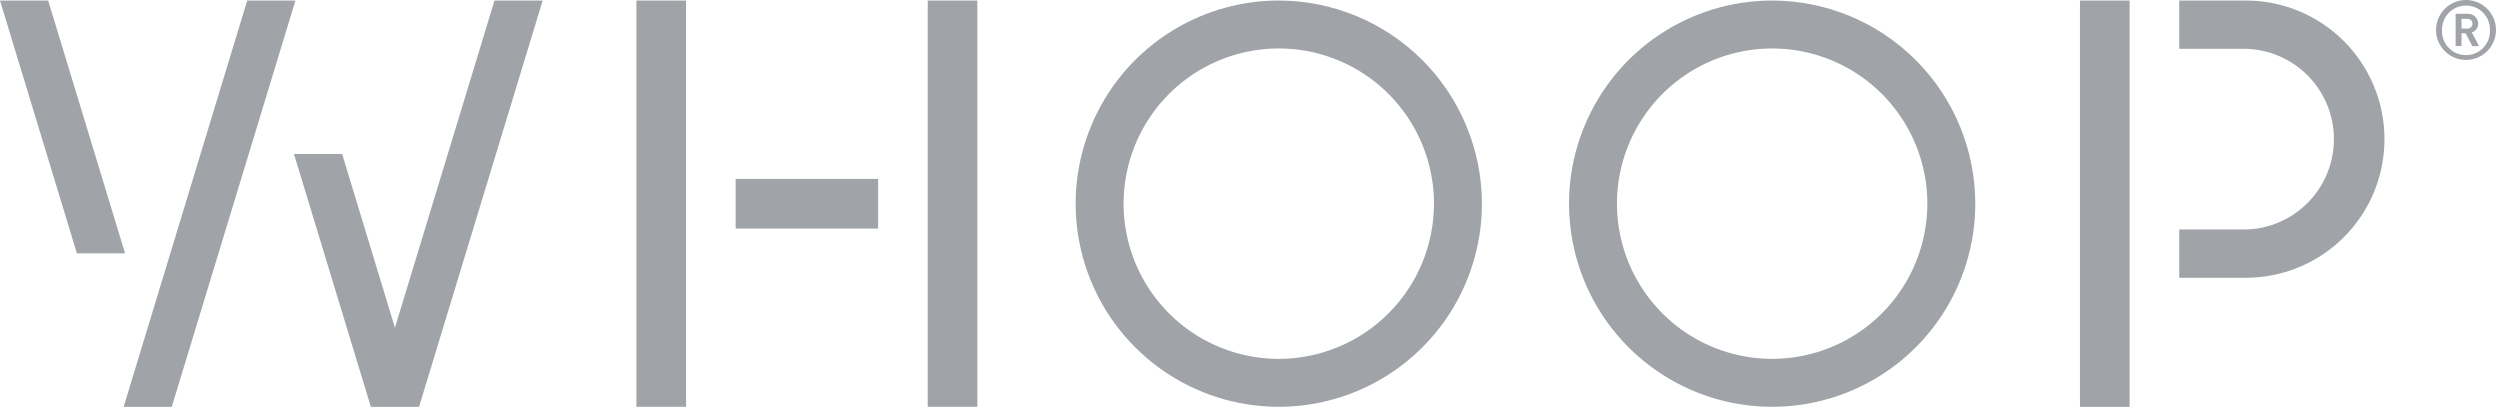
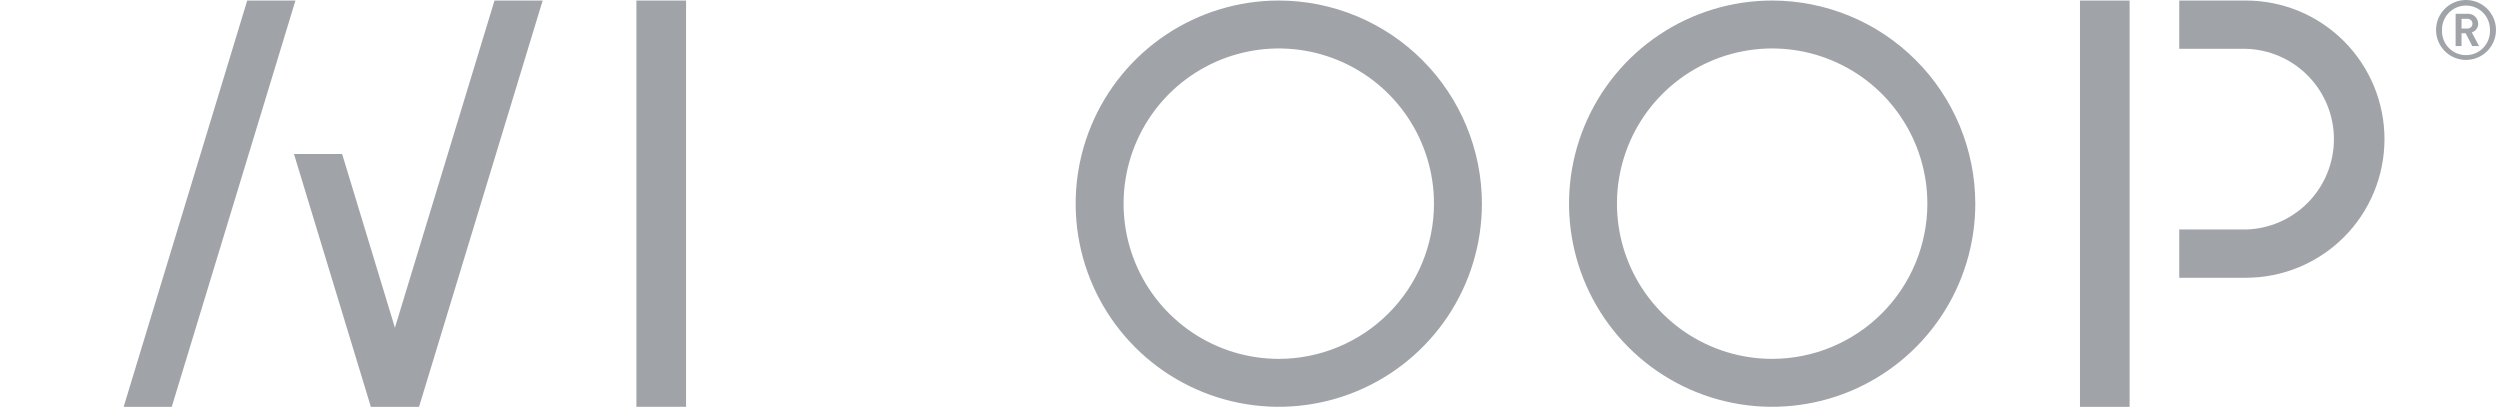
<svg xmlns="http://www.w3.org/2000/svg" width="423" height="69" viewBox="0 0 423 69" fill="none">
  <g clip-path="url(#clip0_27_338)">
    <path d="M116.08 0.09H107.68V68.83H116.08V0.09Z" fill="#A0A4A8" />
-     <path d="M148.58 30.27H124.47V38.67H148.58V30.27Z" fill="#A0A4A8" />
-     <path d="M165.37 0.09H156.97V68.83H165.37V0.09Z" fill="#A0A4A8" />
+     <path d="M148.58 30.27H124.47H148.58V30.27Z" fill="#A0A4A8" />
    <path d="M351.93 68.84H360.33V0.1V0.09H351.93V68.84Z" fill="#A0A4A8" />
    <path d="M380 0.09H368.73V8.26H380C383.987 8.362 387.775 10.017 390.559 12.873C393.342 15.728 394.899 19.558 394.899 23.545C394.899 27.532 393.342 31.362 390.559 34.218C387.775 37.073 383.987 38.728 380 38.83H368.73V47H380C386.221 47 392.187 44.529 396.586 40.13C400.984 35.731 403.455 29.766 403.455 23.545C403.455 17.324 400.984 11.358 396.586 6.96C392.187 2.561 386.221 0.09 380 0.09Z" fill="#A0A4A8" />
    <path d="M216.37 0.09C209.572 0.09 202.927 2.106 197.275 5.882C191.623 9.659 187.218 15.027 184.616 21.307C182.015 27.587 181.334 34.498 182.66 41.165C183.987 47.832 187.26 53.957 192.067 58.763C196.873 63.57 202.998 66.844 209.665 68.17C216.332 69.496 223.243 68.815 229.523 66.214C235.803 63.612 241.171 59.207 244.948 53.555C248.724 47.903 250.74 41.258 250.74 34.46C250.729 25.348 247.105 16.612 240.662 10.168C234.218 3.725 225.482 0.101 216.37 0.09ZM216.37 60.72C211.176 60.72 206.099 59.18 201.781 56.294C197.462 53.409 194.096 49.308 192.109 44.509C190.121 39.711 189.601 34.431 190.615 29.337C191.628 24.243 194.129 19.564 197.801 15.891C201.474 12.219 206.153 9.718 211.247 8.705C216.341 7.691 221.621 8.211 226.419 10.199C231.218 12.187 235.319 15.552 238.204 19.871C241.09 24.189 242.63 29.266 242.63 34.46C242.625 41.423 239.856 48.099 234.933 53.023C230.009 57.946 223.333 60.715 216.37 60.72Z" fill="#A0A4A8" />
    <path d="M299.85 0.09C293.053 0.09 286.408 2.106 280.756 5.882C275.103 9.659 270.698 15.027 268.097 21.307C265.495 27.587 264.815 34.498 266.141 41.165C267.467 47.832 270.741 53.957 275.547 58.763C280.354 63.57 286.478 66.844 293.145 68.17C299.812 69.496 306.723 68.815 313.003 66.214C319.284 63.612 324.651 59.207 328.428 53.555C332.205 47.903 334.22 41.258 334.22 34.46C334.213 25.347 330.589 16.609 324.145 10.165C317.701 3.722 308.964 0.098 299.85 0.09ZM299.85 60.72C294.657 60.72 289.58 59.18 285.261 56.294C280.943 53.409 277.577 49.308 275.589 44.509C273.602 39.711 273.082 34.431 274.095 29.337C275.108 24.243 277.609 19.564 281.282 15.891C284.954 12.219 289.633 9.718 294.727 8.705C299.821 7.691 305.101 8.211 309.9 10.199C314.698 12.187 318.799 15.552 321.685 19.871C324.57 24.189 326.11 29.266 326.11 34.46C326.105 41.423 323.337 48.099 318.413 53.023C313.49 57.946 306.813 60.715 299.85 60.72Z" fill="#A0A4A8" />
    <path d="M66.82 55.45L57.89 26.06H49.74L62.75 68.84H70.9L91.82 0.09H83.67L66.82 55.45Z" fill="#A0A4A8" />
-     <path d="M8.15 0.09H0L13.01 42.86H21.16L8.15 0.09Z" fill="#A0A4A8" />
    <path d="M41.83 0.09L20.92 68.84H29.06L49.99 0.09H41.83Z" fill="#A0A4A8" />
    <path d="M417.25 10.14C416.247 10.14 415.267 9.843 414.433 9.286C413.599 8.728 412.949 7.937 412.566 7.01C412.182 6.084 412.081 5.064 412.277 4.081C412.473 3.097 412.956 2.194 413.665 1.485C414.374 0.776 415.277 0.293 416.261 0.097C417.244 -0.098 418.263 0.002 419.19 0.386C420.116 0.77 420.908 1.419 421.465 2.253C422.022 3.087 422.32 4.067 422.32 5.07C422.32 6.415 421.786 7.704 420.835 8.655C419.884 9.606 418.594 10.14 417.25 10.14ZM417.25 0.94C416.711 0.94 416.177 1.047 415.68 1.256C415.182 1.464 414.732 1.769 414.354 2.154C413.976 2.538 413.678 2.994 413.478 3.495C413.279 3.995 413.18 4.531 413.19 5.07C413.162 5.619 413.247 6.169 413.439 6.684C413.63 7.2 413.924 7.672 414.304 8.07C414.683 8.469 415.139 8.786 415.645 9.003C416.15 9.22 416.695 9.331 417.245 9.331C417.795 9.331 418.339 9.22 418.845 9.003C419.35 8.786 419.807 8.469 420.186 8.07C420.565 7.672 420.859 7.2 421.051 6.684C421.242 6.169 421.327 5.619 421.3 5.07C421.31 4.531 421.213 3.996 421.015 3.496C420.816 2.995 420.519 2.539 420.142 2.154C419.765 1.77 419.315 1.464 418.818 1.256C418.322 1.047 417.788 0.94 417.25 0.94ZM418.31 7.8L417.19 5.63H416.49V7.8H415.49V2.33H417.55C417.775 2.322 418.001 2.359 418.212 2.439C418.423 2.519 418.616 2.64 418.78 2.796C418.944 2.951 419.075 3.138 419.166 3.345C419.257 3.551 419.306 3.774 419.31 4C419.315 4.331 419.213 4.654 419.018 4.921C418.823 5.188 418.546 5.384 418.23 5.48L419.45 7.79L418.31 7.8ZM417.42 3.18H416.49V4.83H417.42C417.536 4.843 417.653 4.831 417.764 4.795C417.875 4.76 417.978 4.701 418.064 4.623C418.151 4.545 418.221 4.45 418.268 4.344C418.316 4.237 418.341 4.122 418.341 4.005C418.341 3.888 418.316 3.773 418.268 3.666C418.221 3.56 418.151 3.465 418.064 3.387C417.978 3.309 417.875 3.25 417.764 3.215C417.653 3.179 417.536 3.167 417.42 3.18Z" fill="#A0A4A8" />
  </g>
  <defs>
    <clipPath id="clip0_27_338">
      <rect width="422.32" height="68.84" fill="white" />
    </clipPath>
  </defs>
</svg>